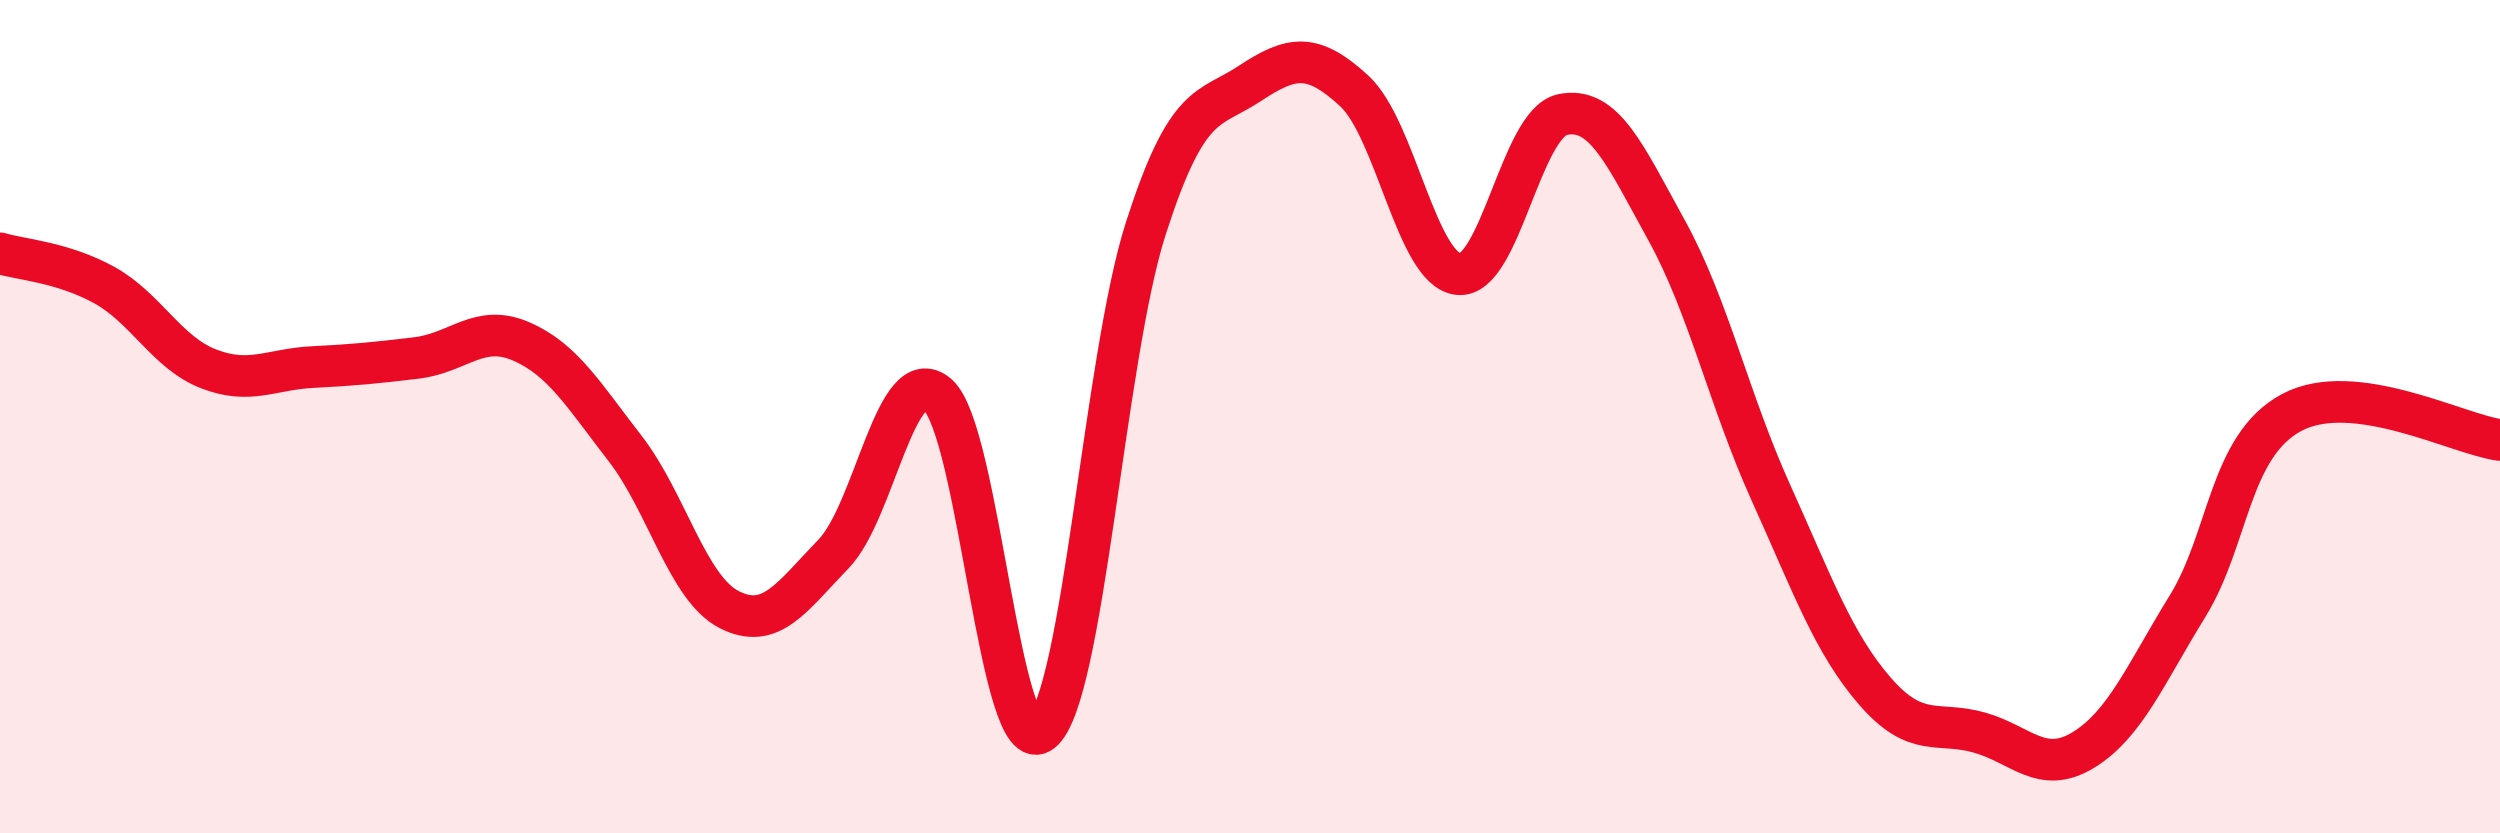
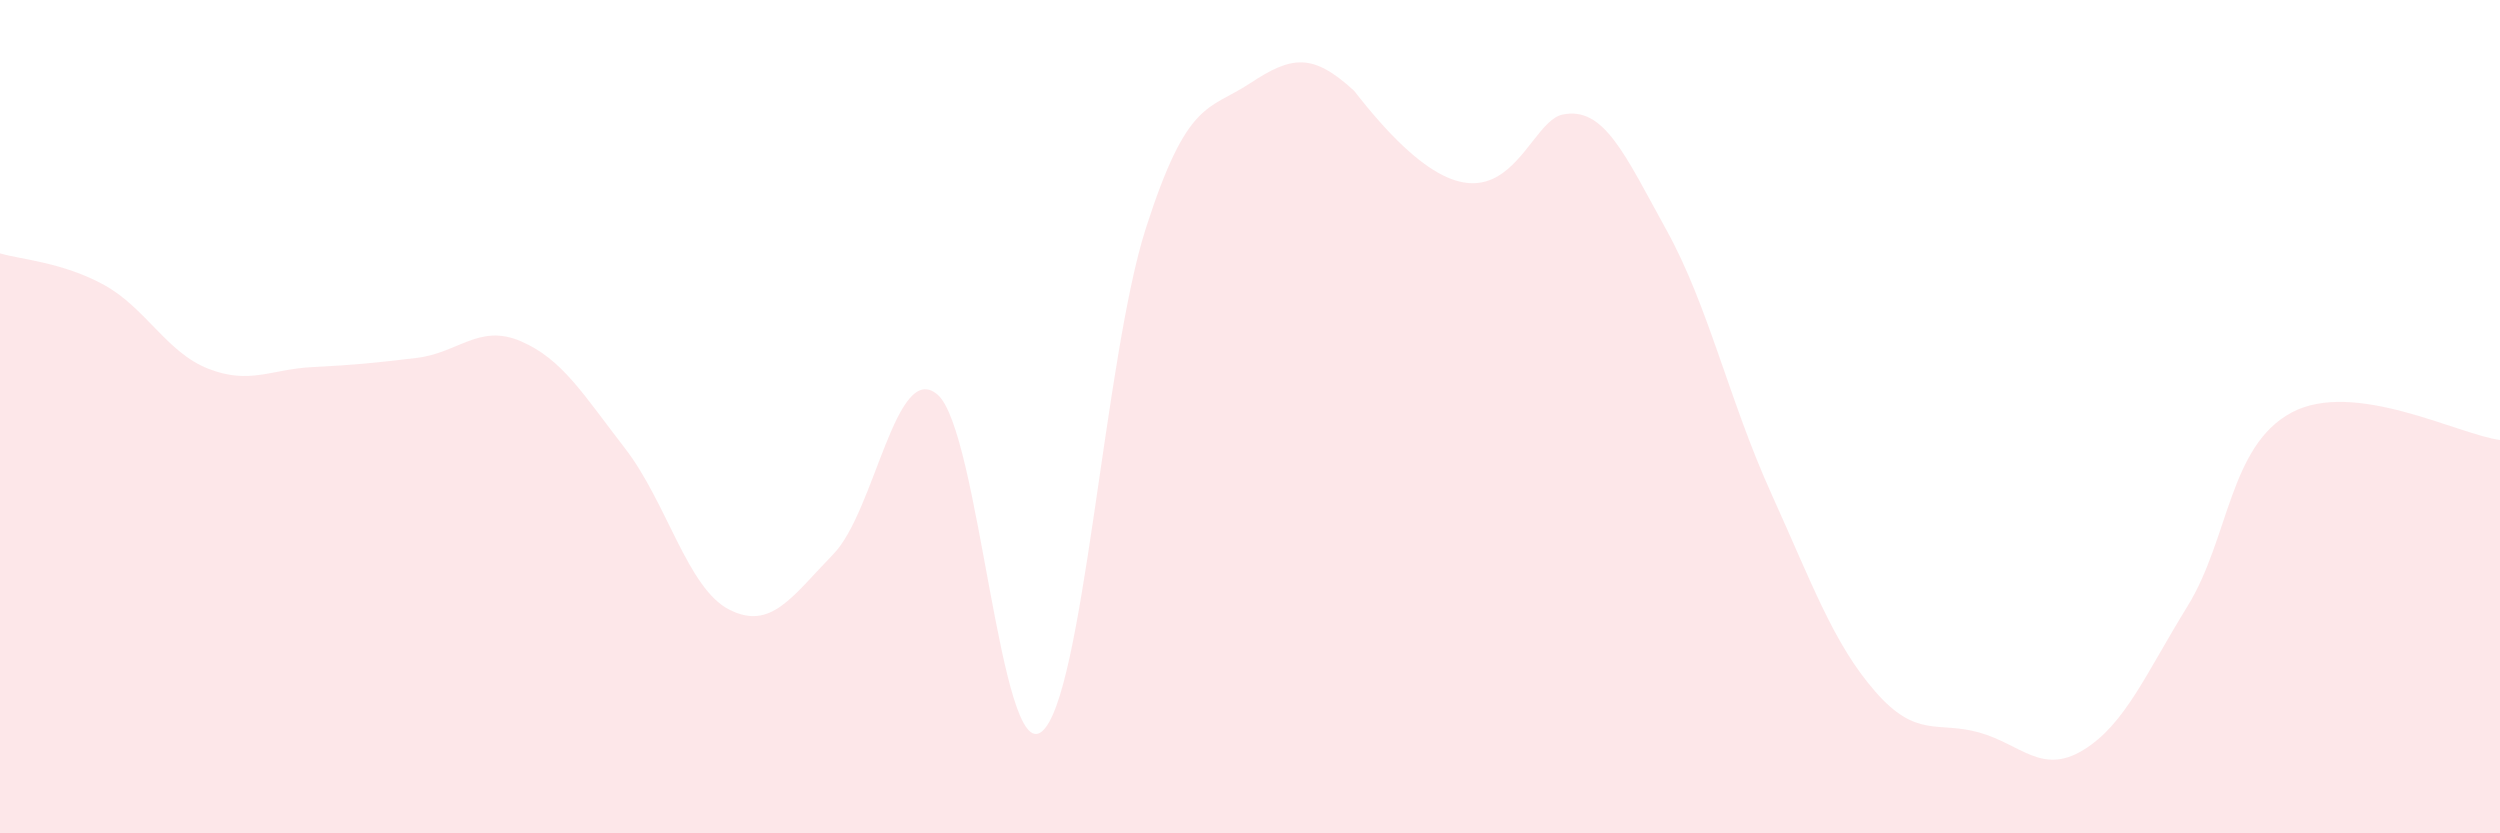
<svg xmlns="http://www.w3.org/2000/svg" width="60" height="20" viewBox="0 0 60 20">
-   <path d="M 0,6.08 C 0.5,6.23 1.5,6.29 2.5,6.84 C 3.5,7.39 4,8.46 5,8.85 C 6,9.24 6.5,8.86 7.5,8.81 C 8.5,8.76 9,8.71 10,8.59 C 11,8.47 11.5,7.76 12.5,8.19 C 13.5,8.62 14,9.47 15,10.76 C 16,12.05 16.5,14.12 17.5,14.63 C 18.5,15.14 19,14.33 20,13.3 C 21,12.27 21.5,8.62 22.5,9.47 C 23.5,10.32 24,18.36 25,17.56 C 26,16.76 26.5,8.59 27.5,5.48 C 28.5,2.37 29,2.66 30,2 C 31,1.34 31.5,1.26 32.5,2.18 C 33.5,3.1 34,6.47 35,6.58 C 36,6.69 36.5,2.96 37.5,2.75 C 38.5,2.54 39,3.72 40,5.53 C 41,7.34 41.5,9.61 42.5,11.82 C 43.5,14.03 44,15.44 45,16.59 C 46,17.74 46.5,17.3 47.5,17.58 C 48.5,17.86 49,18.61 50,18 C 51,17.39 51.5,16.17 52.5,14.55 C 53.5,12.93 53.5,10.7 55,9.9 C 56.5,9.1 59,10.43 60,10.56L60 20L0 20Z" fill="#EB0A25" opacity="0.1" stroke-linecap="round" stroke-linejoin="round" />
-   <path d="M 0,6.08 C 0.5,6.23 1.5,6.29 2.5,6.84 C 3.5,7.39 4,8.46 5,8.85 C 6,9.24 6.5,8.86 7.5,8.81 C 8.5,8.76 9,8.71 10,8.59 C 11,8.47 11.5,7.76 12.5,8.19 C 13.5,8.62 14,9.47 15,10.76 C 16,12.05 16.5,14.12 17.5,14.63 C 18.5,15.14 19,14.33 20,13.3 C 21,12.27 21.5,8.62 22.5,9.47 C 23.5,10.32 24,18.36 25,17.56 C 26,16.76 26.5,8.59 27.5,5.48 C 28.5,2.37 29,2.66 30,2 C 31,1.34 31.5,1.26 32.5,2.18 C 33.5,3.1 34,6.47 35,6.58 C 36,6.69 36.5,2.96 37.5,2.75 C 38.5,2.54 39,3.72 40,5.53 C 41,7.34 41.5,9.61 42.5,11.82 C 43.5,14.03 44,15.44 45,16.59 C 46,17.74 46.5,17.3 47.5,17.58 C 48.5,17.86 49,18.61 50,18 C 51,17.39 51.5,16.17 52.5,14.55 C 53.5,12.93 53.5,10.7 55,9.9 C 56.5,9.1 59,10.43 60,10.56" stroke="#EB0A25" stroke-width="1" fill="none" stroke-linecap="round" stroke-linejoin="round" />
+   <path d="M 0,6.08 C 0.5,6.23 1.5,6.29 2.5,6.84 C 3.5,7.39 4,8.46 5,8.85 C 6,9.24 6.5,8.86 7.5,8.81 C 8.5,8.76 9,8.71 10,8.59 C 11,8.47 11.5,7.76 12.5,8.19 C 13.5,8.62 14,9.47 15,10.76 C 16,12.05 16.5,14.12 17.5,14.63 C 18.5,15.14 19,14.33 20,13.3 C 21,12.27 21.5,8.62 22.5,9.47 C 23.5,10.32 24,18.36 25,17.56 C 26,16.76 26.5,8.59 27.5,5.48 C 28.5,2.37 29,2.66 30,2 C 31,1.34 31.5,1.26 32.5,2.18 C 36,6.69 36.5,2.96 37.5,2.75 C 38.5,2.54 39,3.72 40,5.53 C 41,7.34 41.5,9.61 42.5,11.82 C 43.5,14.03 44,15.44 45,16.59 C 46,17.74 46.5,17.3 47.5,17.58 C 48.5,17.86 49,18.61 50,18 C 51,17.39 51.5,16.17 52.5,14.55 C 53.5,12.93 53.5,10.7 55,9.9 C 56.5,9.1 59,10.43 60,10.56L60 20L0 20Z" fill="#EB0A25" opacity="0.1" stroke-linecap="round" stroke-linejoin="round" />
</svg>